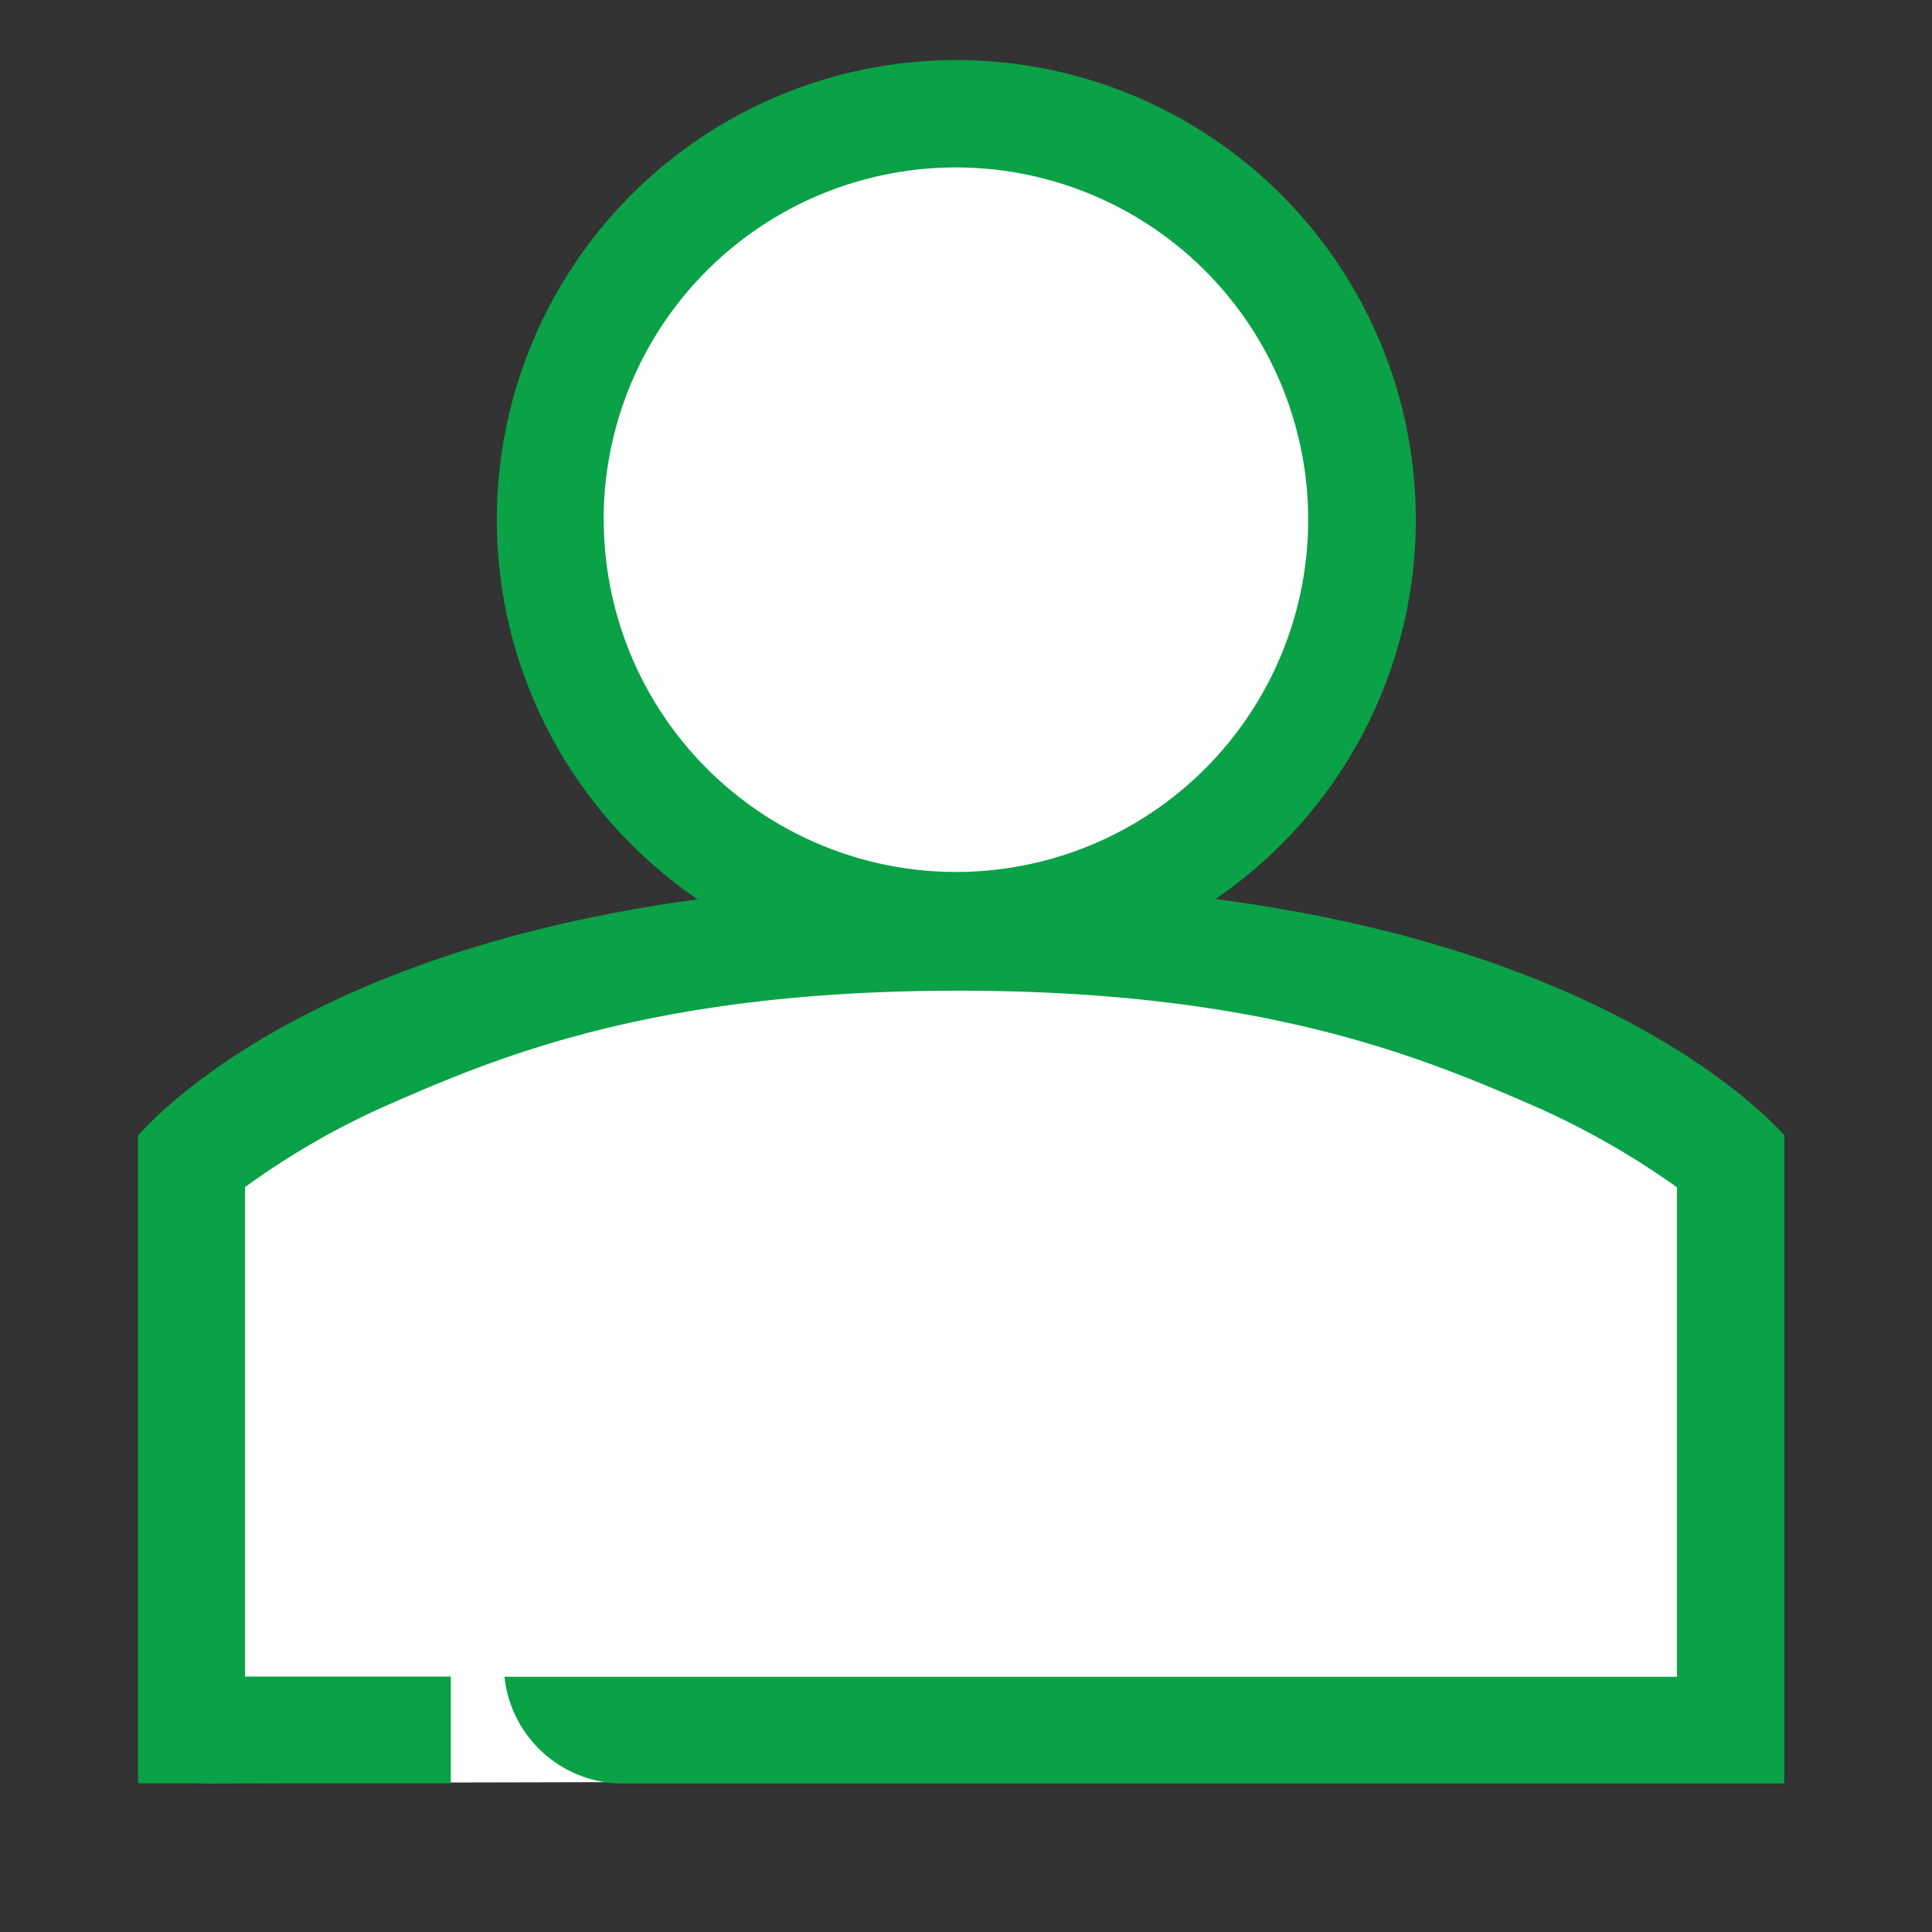
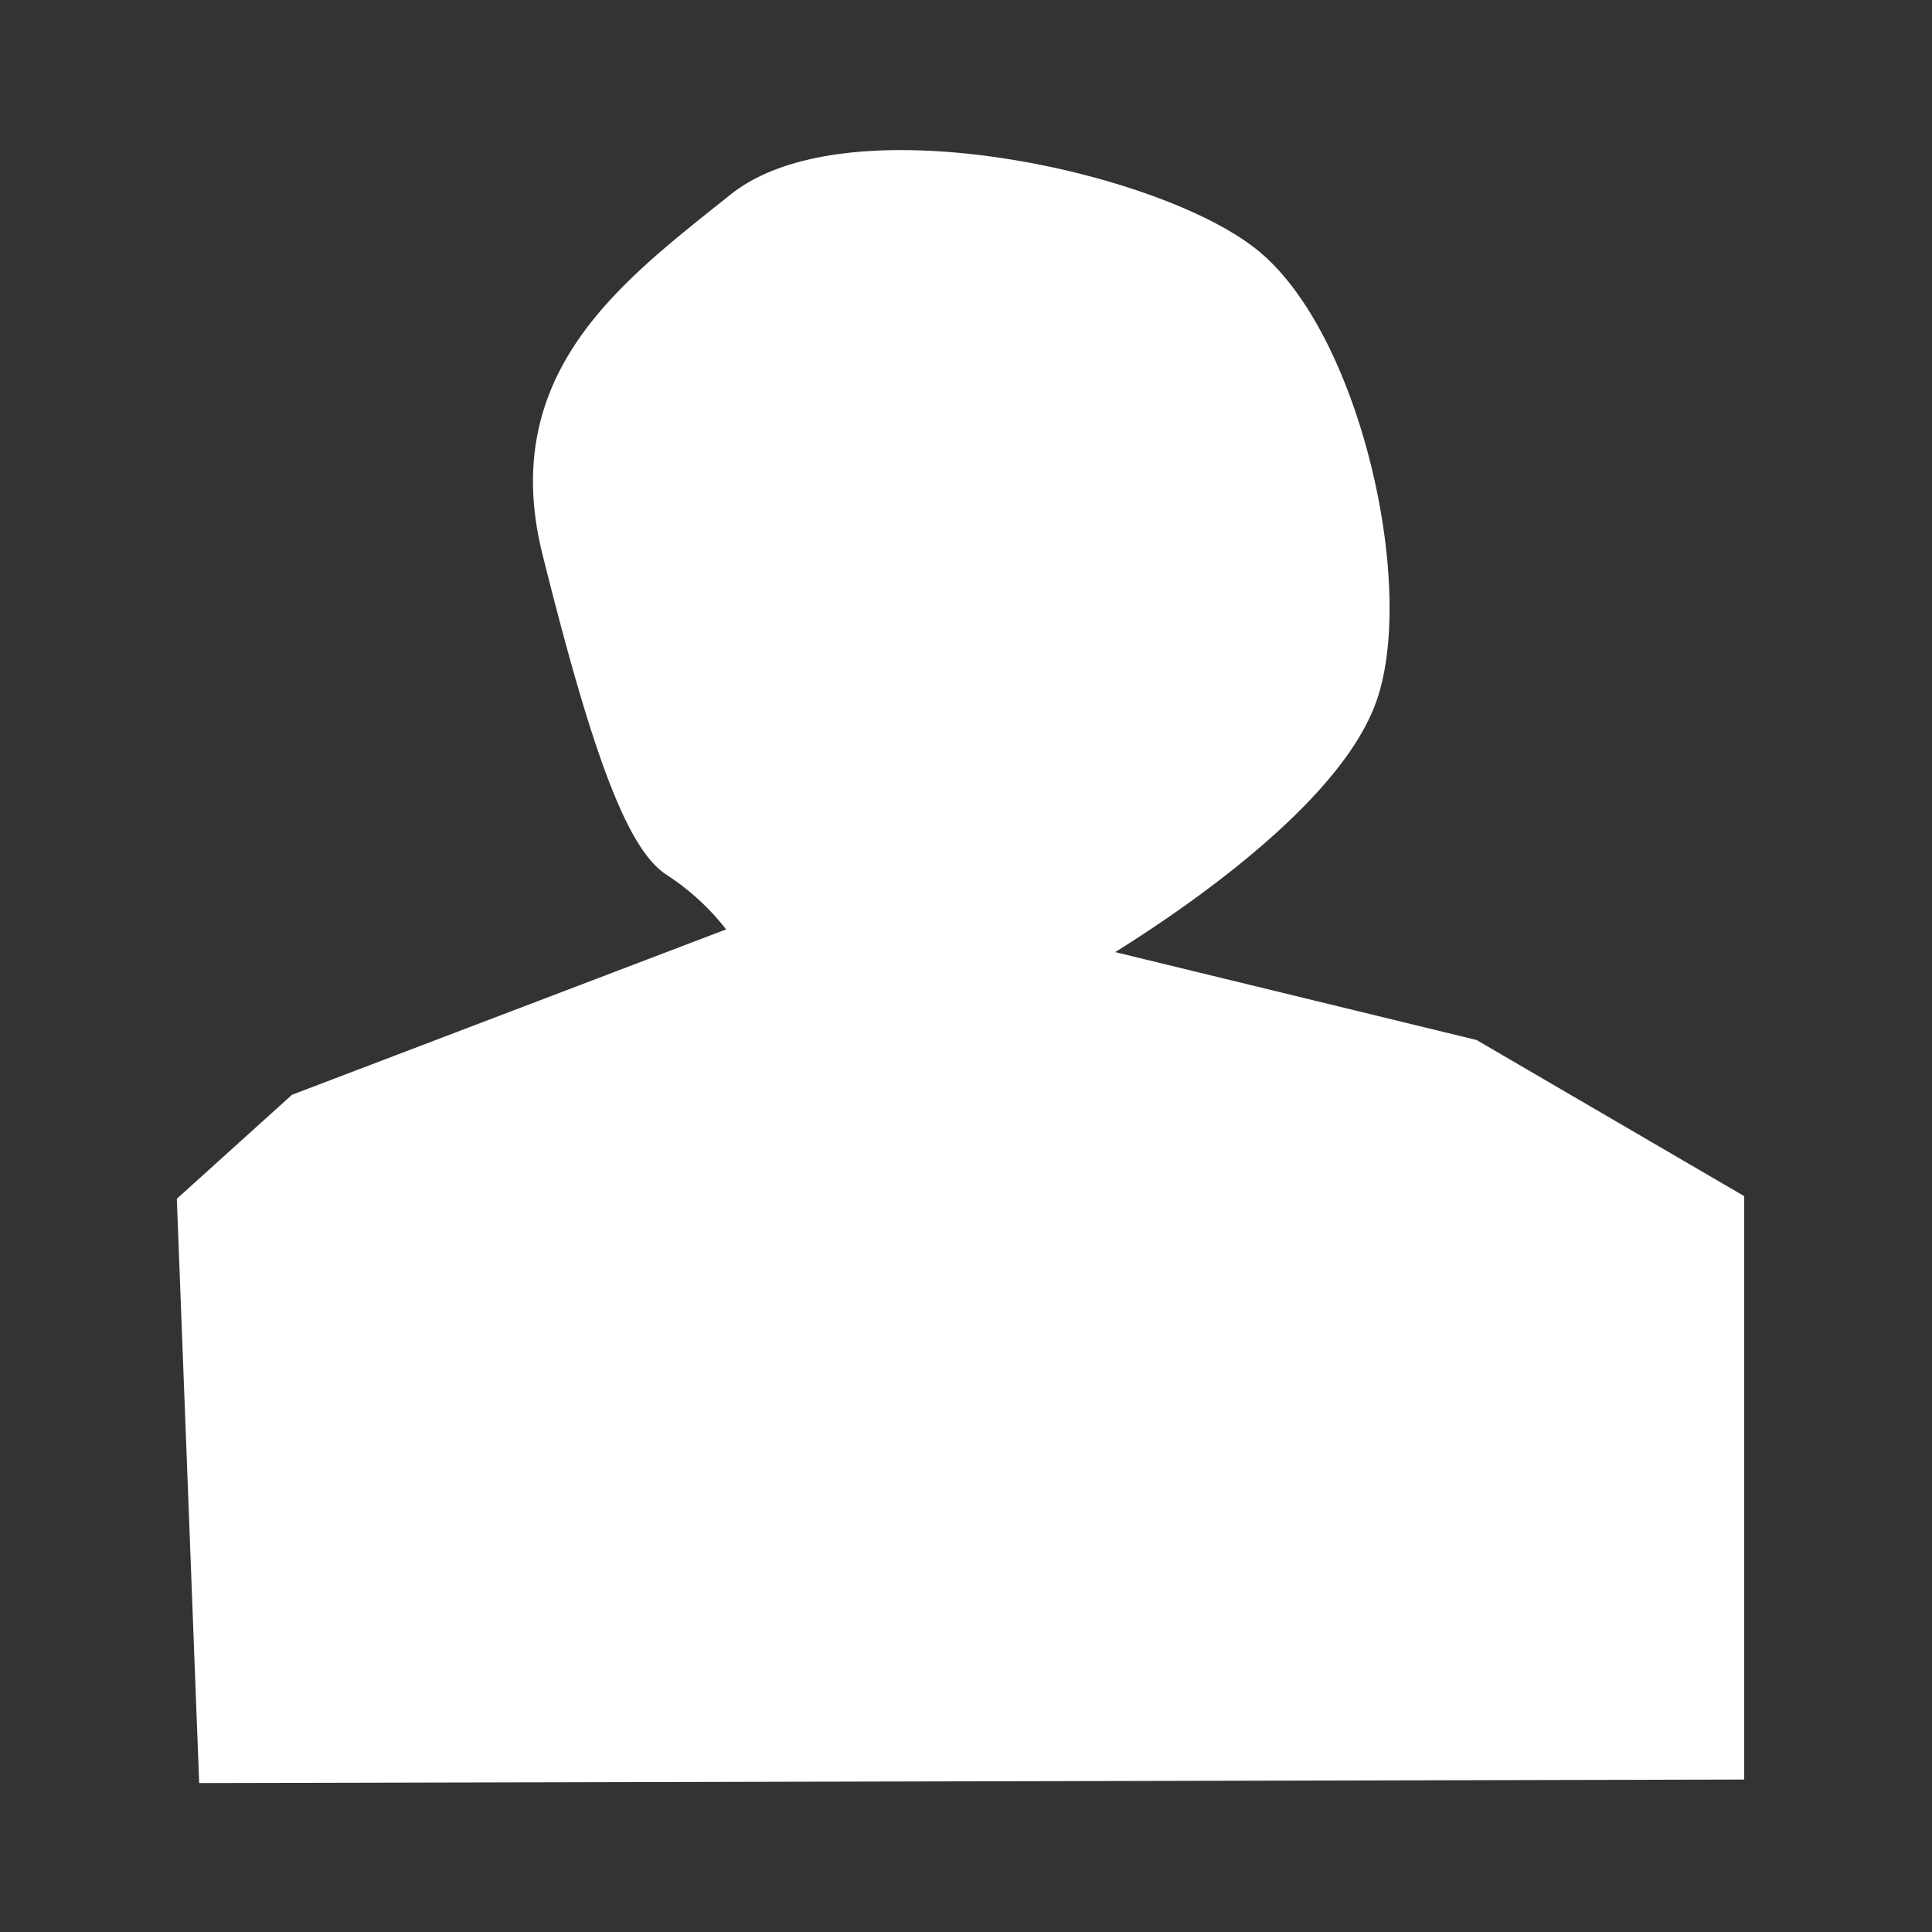
<svg xmlns="http://www.w3.org/2000/svg" id="Layer_1" data-name="Layer 1" viewBox="0 0 180 180">
  <rect x="0" y="0" width="180" height="180" fill="#333333" stroke="none" />
  <defs>
    <style>.cls-1{fill:#fff;stroke:#fff;stroke-miterlimit:10;stroke-width:3px;}.cls-2{fill:#0aa147;}</style>
  </defs>
  <path class="cls-1" d="M18,112.33l2,52.29,141-.32v-52l-24-14-37-9s23.38-13.18,27-25c3.24-10.56-2-33-11-40s-37-13-47-5-21,16-17,32,7.4,26.76,11,29a24.1,24.1,0,0,1,7,7l-42,16Z" />
-   <path class="cls-2" d="M166.24,105.76c-.82-.81-14.76-17-53-22A42.81,42.81,0,1,0,65,83.79c-37.85,5.12-51.35,21.21-52.14,22h0v60.36H42v-9.95H22.83V110.6a71.8,71.8,0,0,1,14.1-8c10.71-4.7,25.19-10.3,52.36-10.3s41.82,5.61,52.66,10.32a74.82,74.82,0,0,1,14.29,8v45.6H47a11.12,11.12,0,0,0,11.06,9.95H166.24v-4.49h0Zm-110-57.34A32.82,32.82,0,1,1,89.06,81.24,32.85,32.85,0,0,1,56.25,48.42Z" />
</svg>